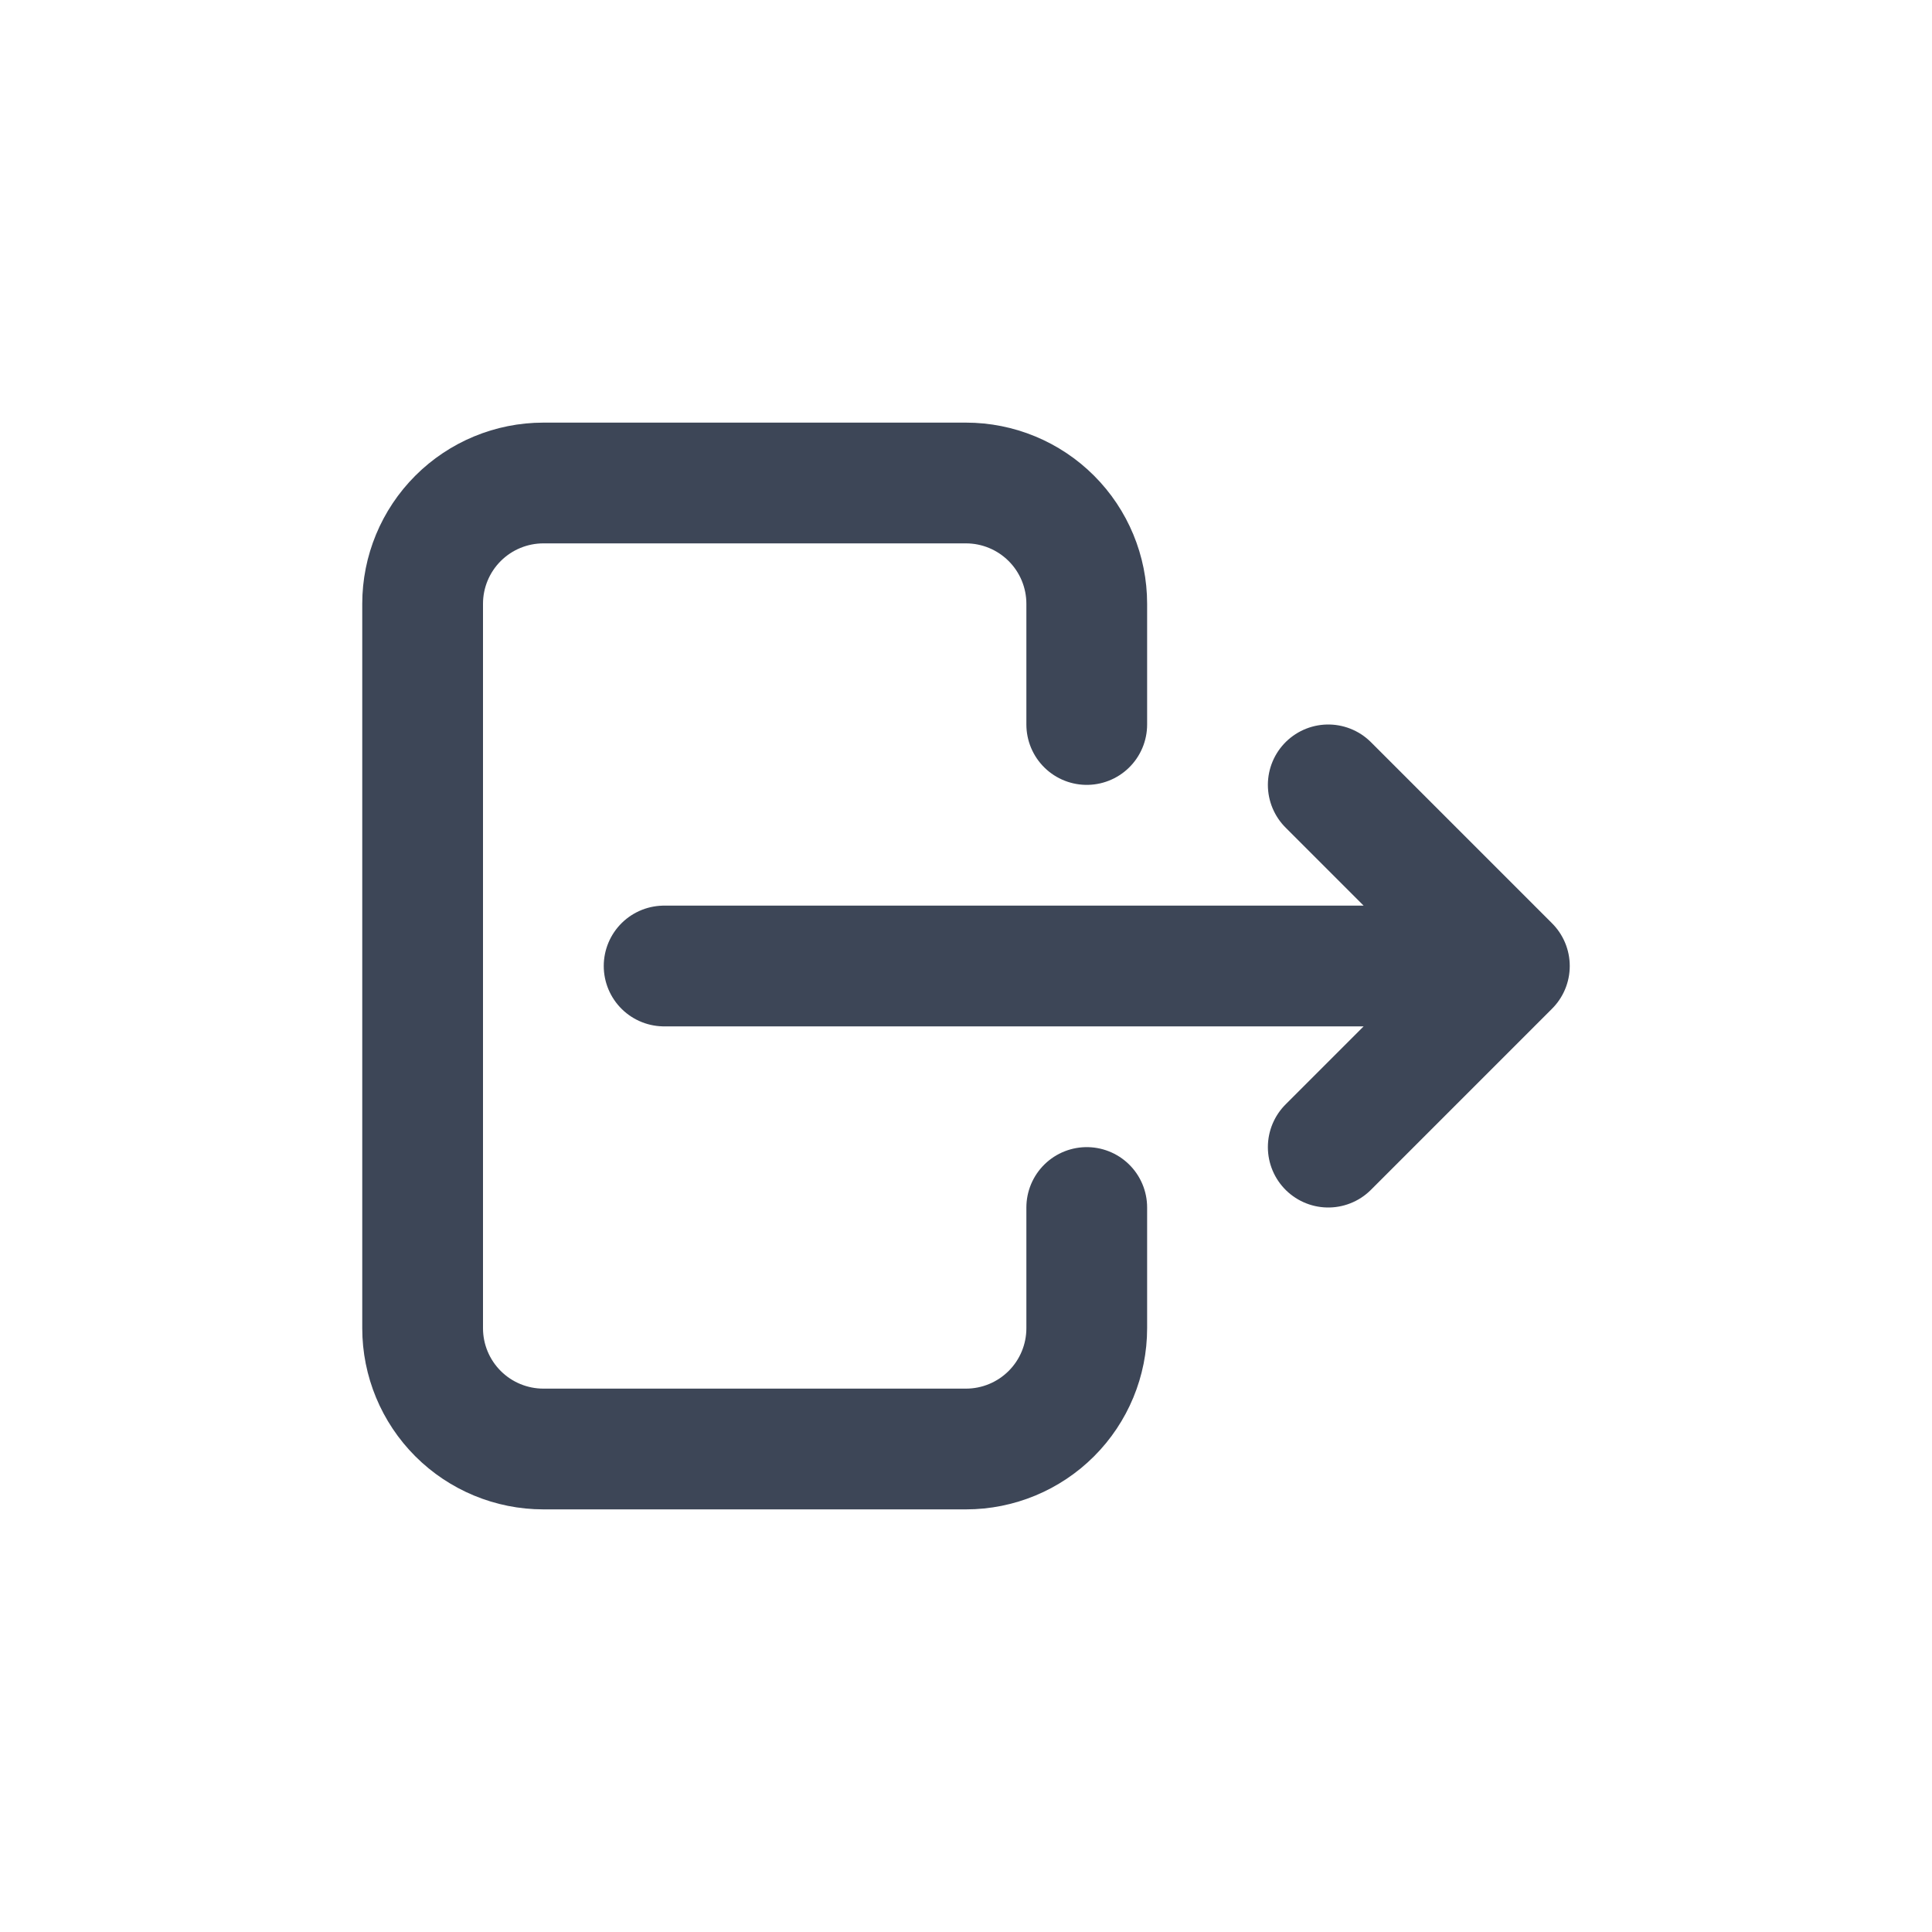
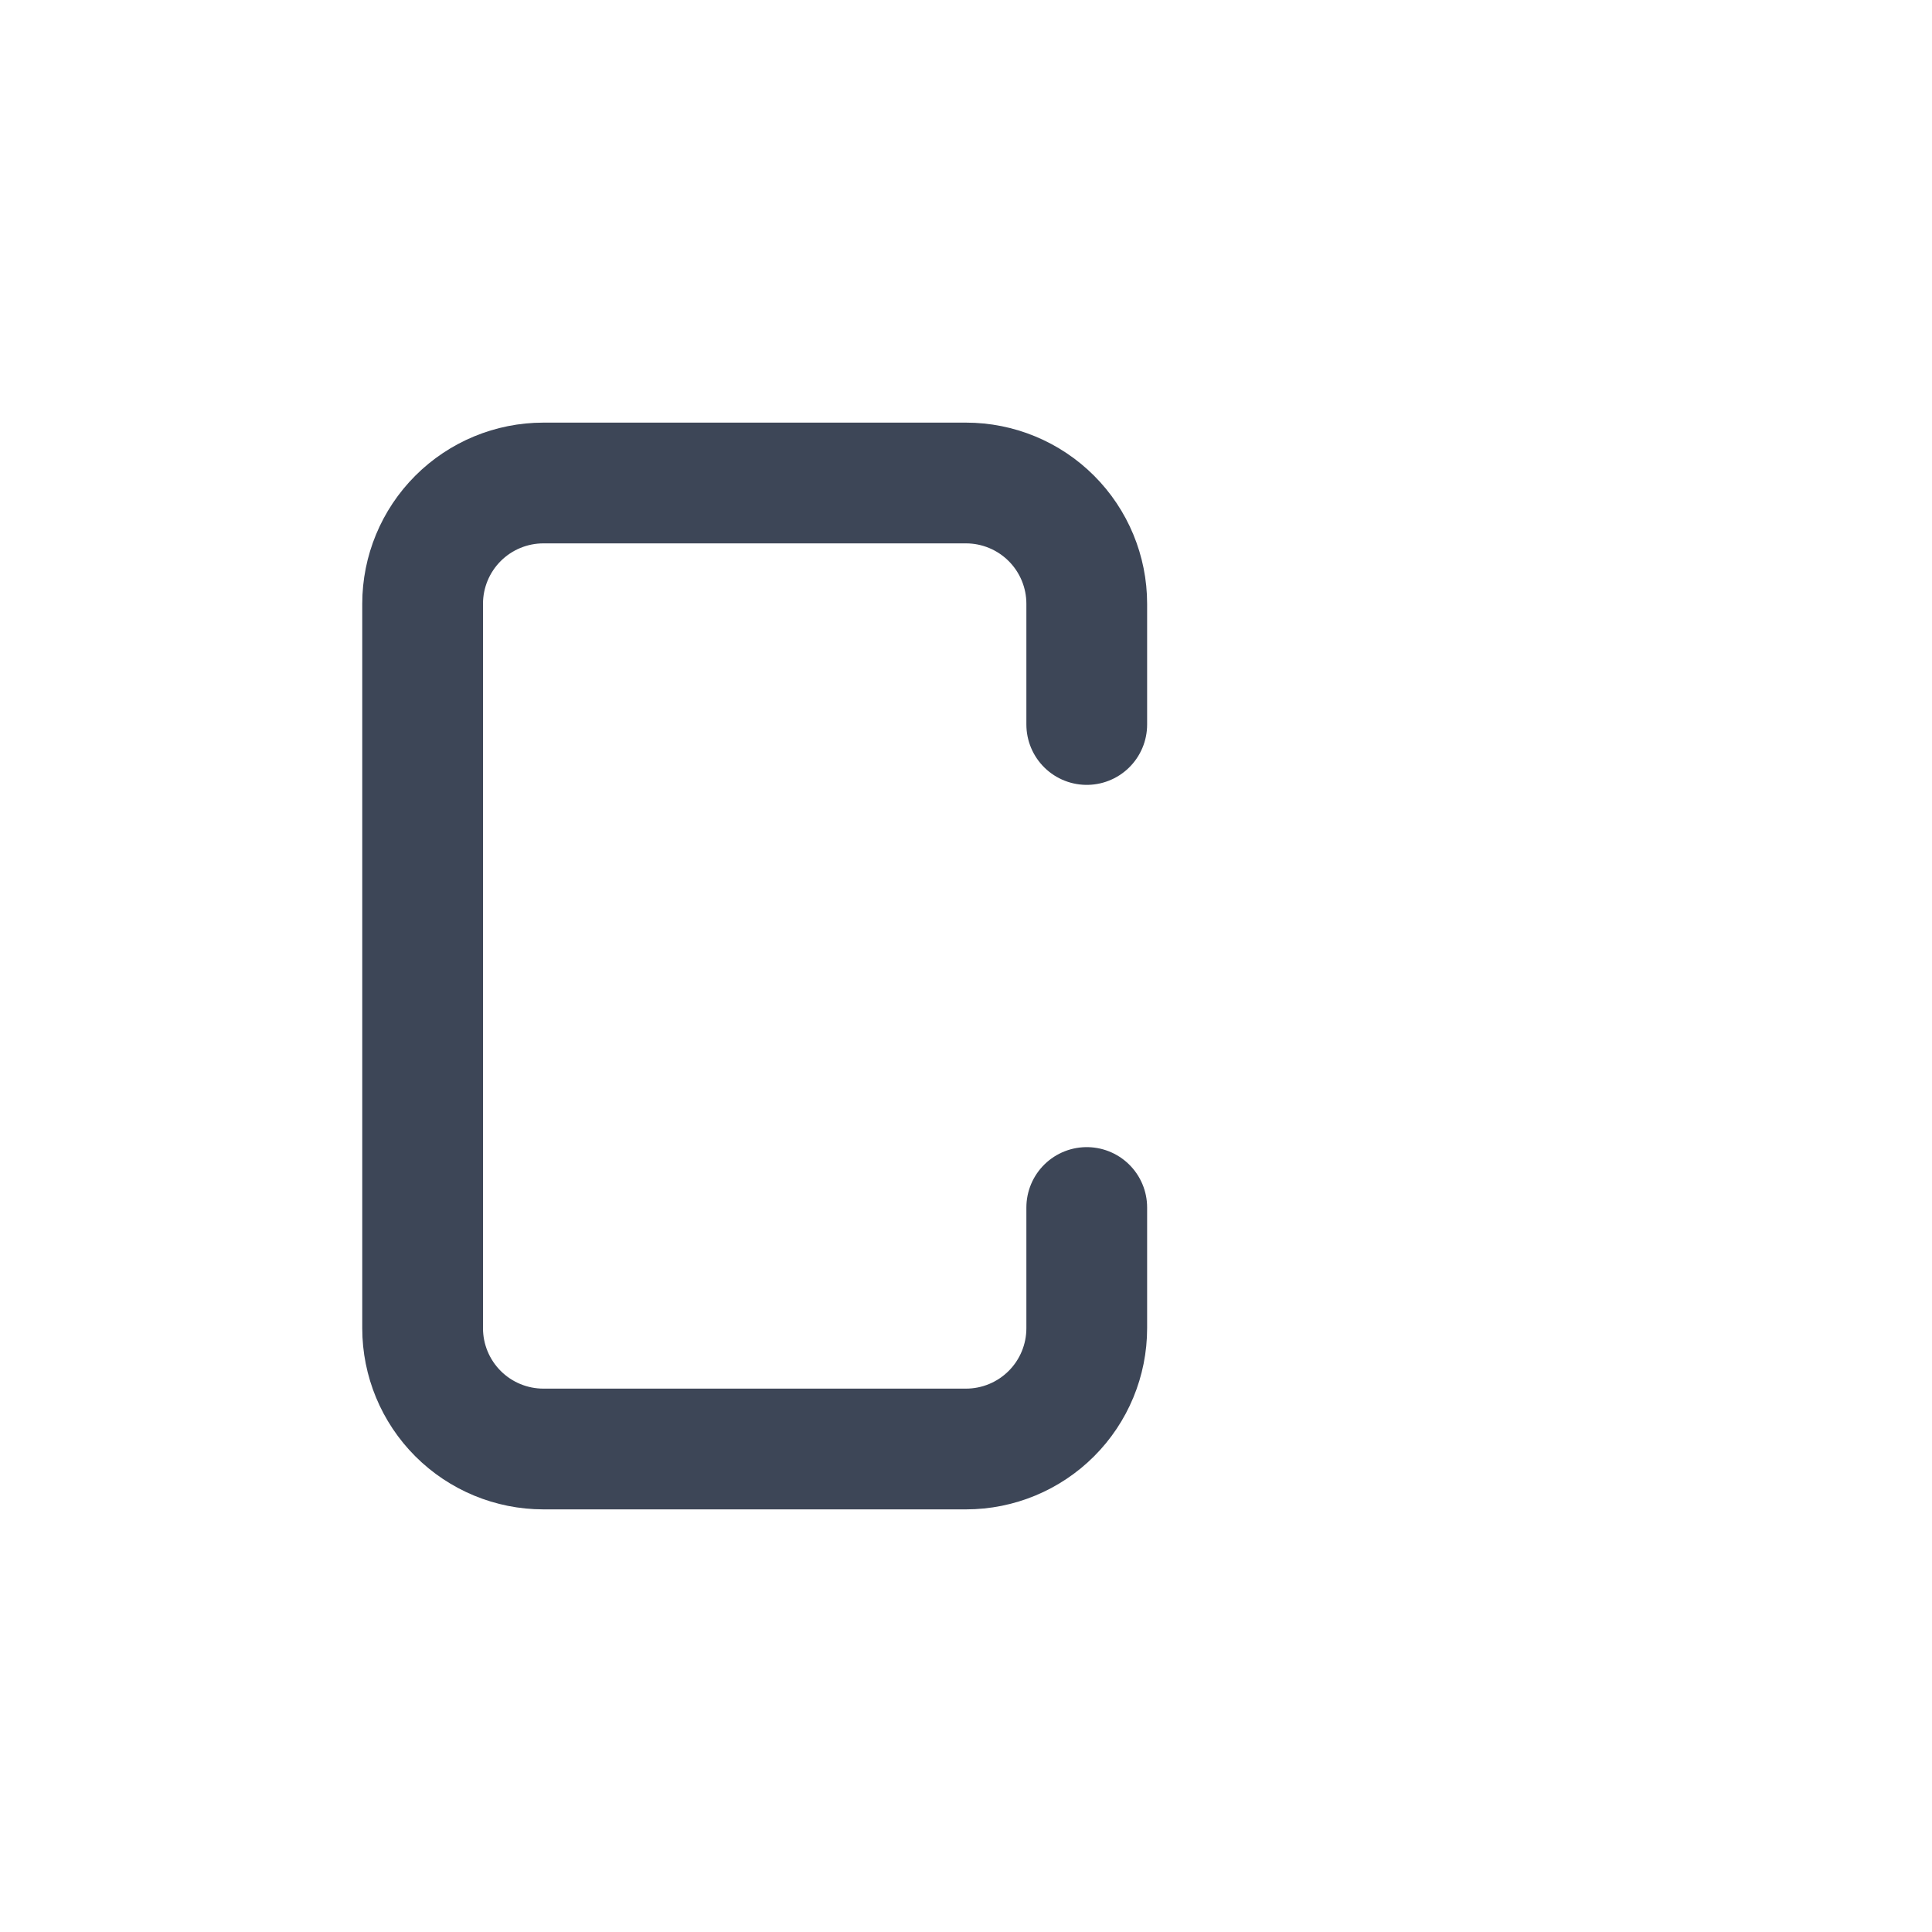
<svg xmlns="http://www.w3.org/2000/svg" width="32" height="32" viewBox="0 0 32 32" fill="none">
  <path d="M18 12V10C18 9.47 17.789 8.961 17.414 8.586C17.039 8.211 16.53 8 16 8H9C8.47 8 7.961 8.211 7.586 8.586C7.211 8.961 7 9.47 7 10V22C7 22.53 7.211 23.039 7.586 23.414C7.961 23.789 8.47 24 9 24H16C16.53 24 17.039 23.789 17.414 23.414C17.789 23.039 18 22.53 18 22V20" stroke="#3D4657" stroke-width="2" stroke-linecap="round" stroke-linejoin="round" />
-   <path d="M11 16H25M25 16L22 19M25 16L22 13" stroke="#3D4657" stroke-width="2" stroke-linecap="round" stroke-linejoin="round" />
</svg>